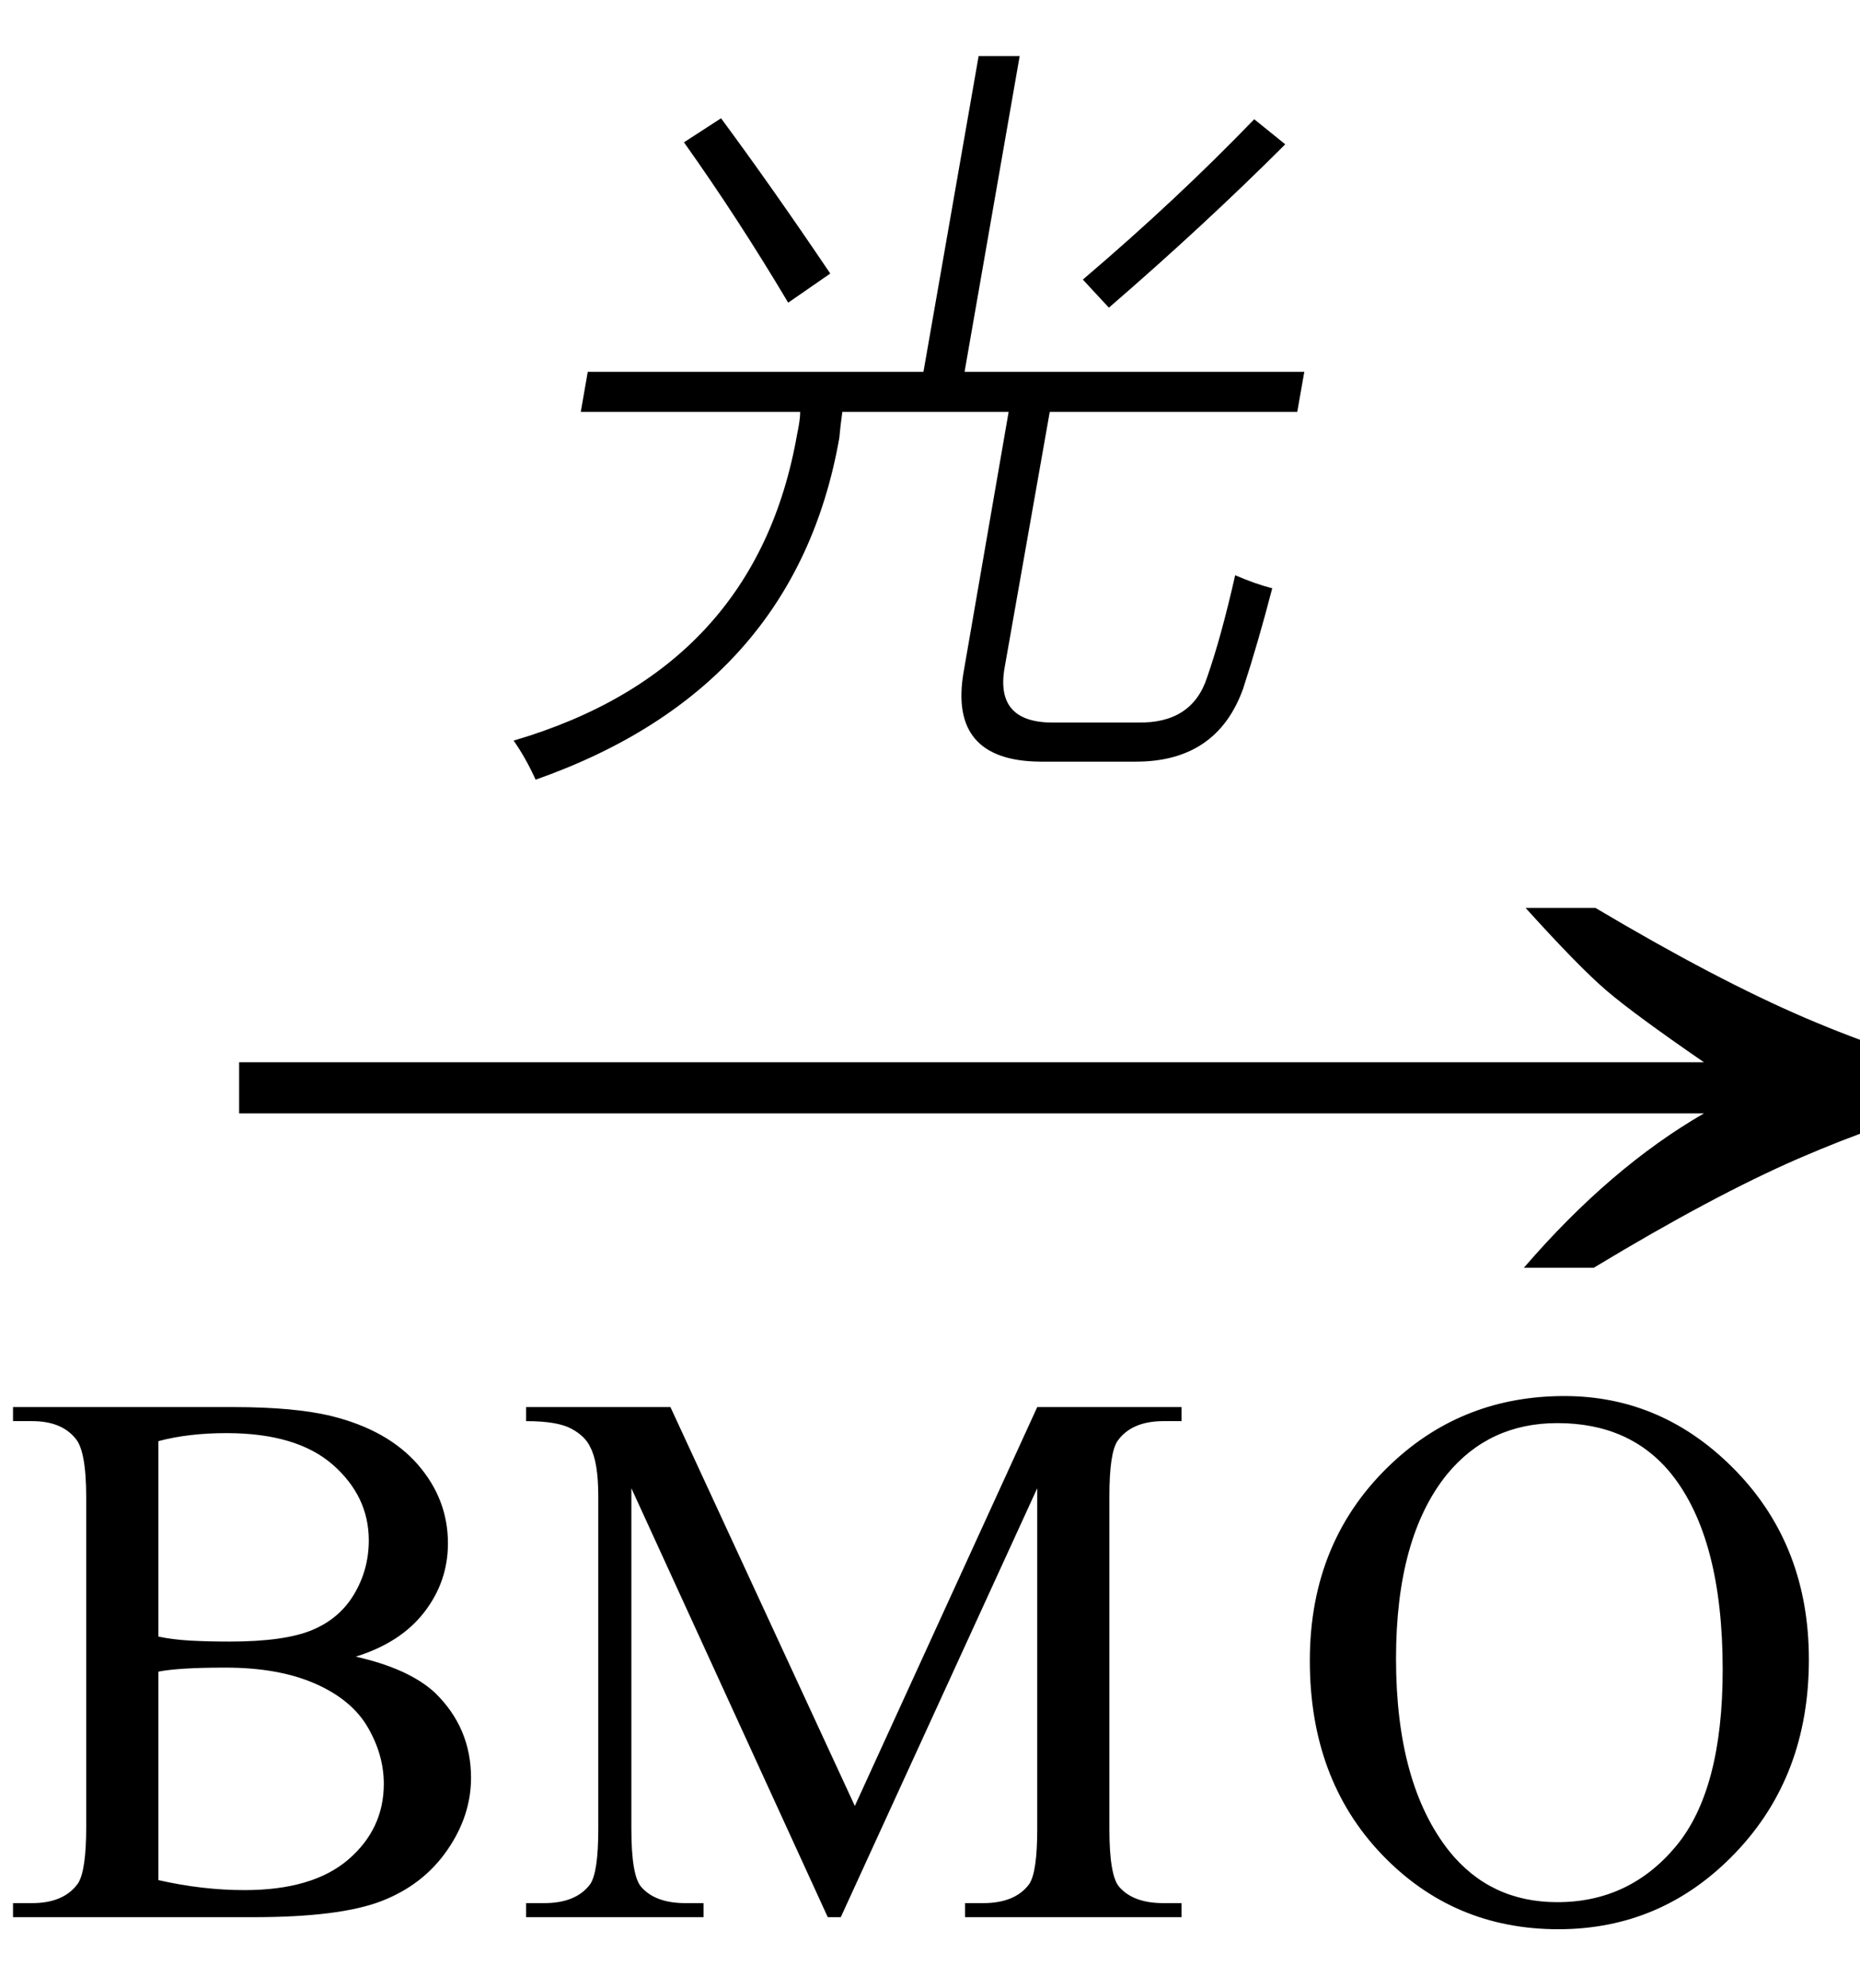
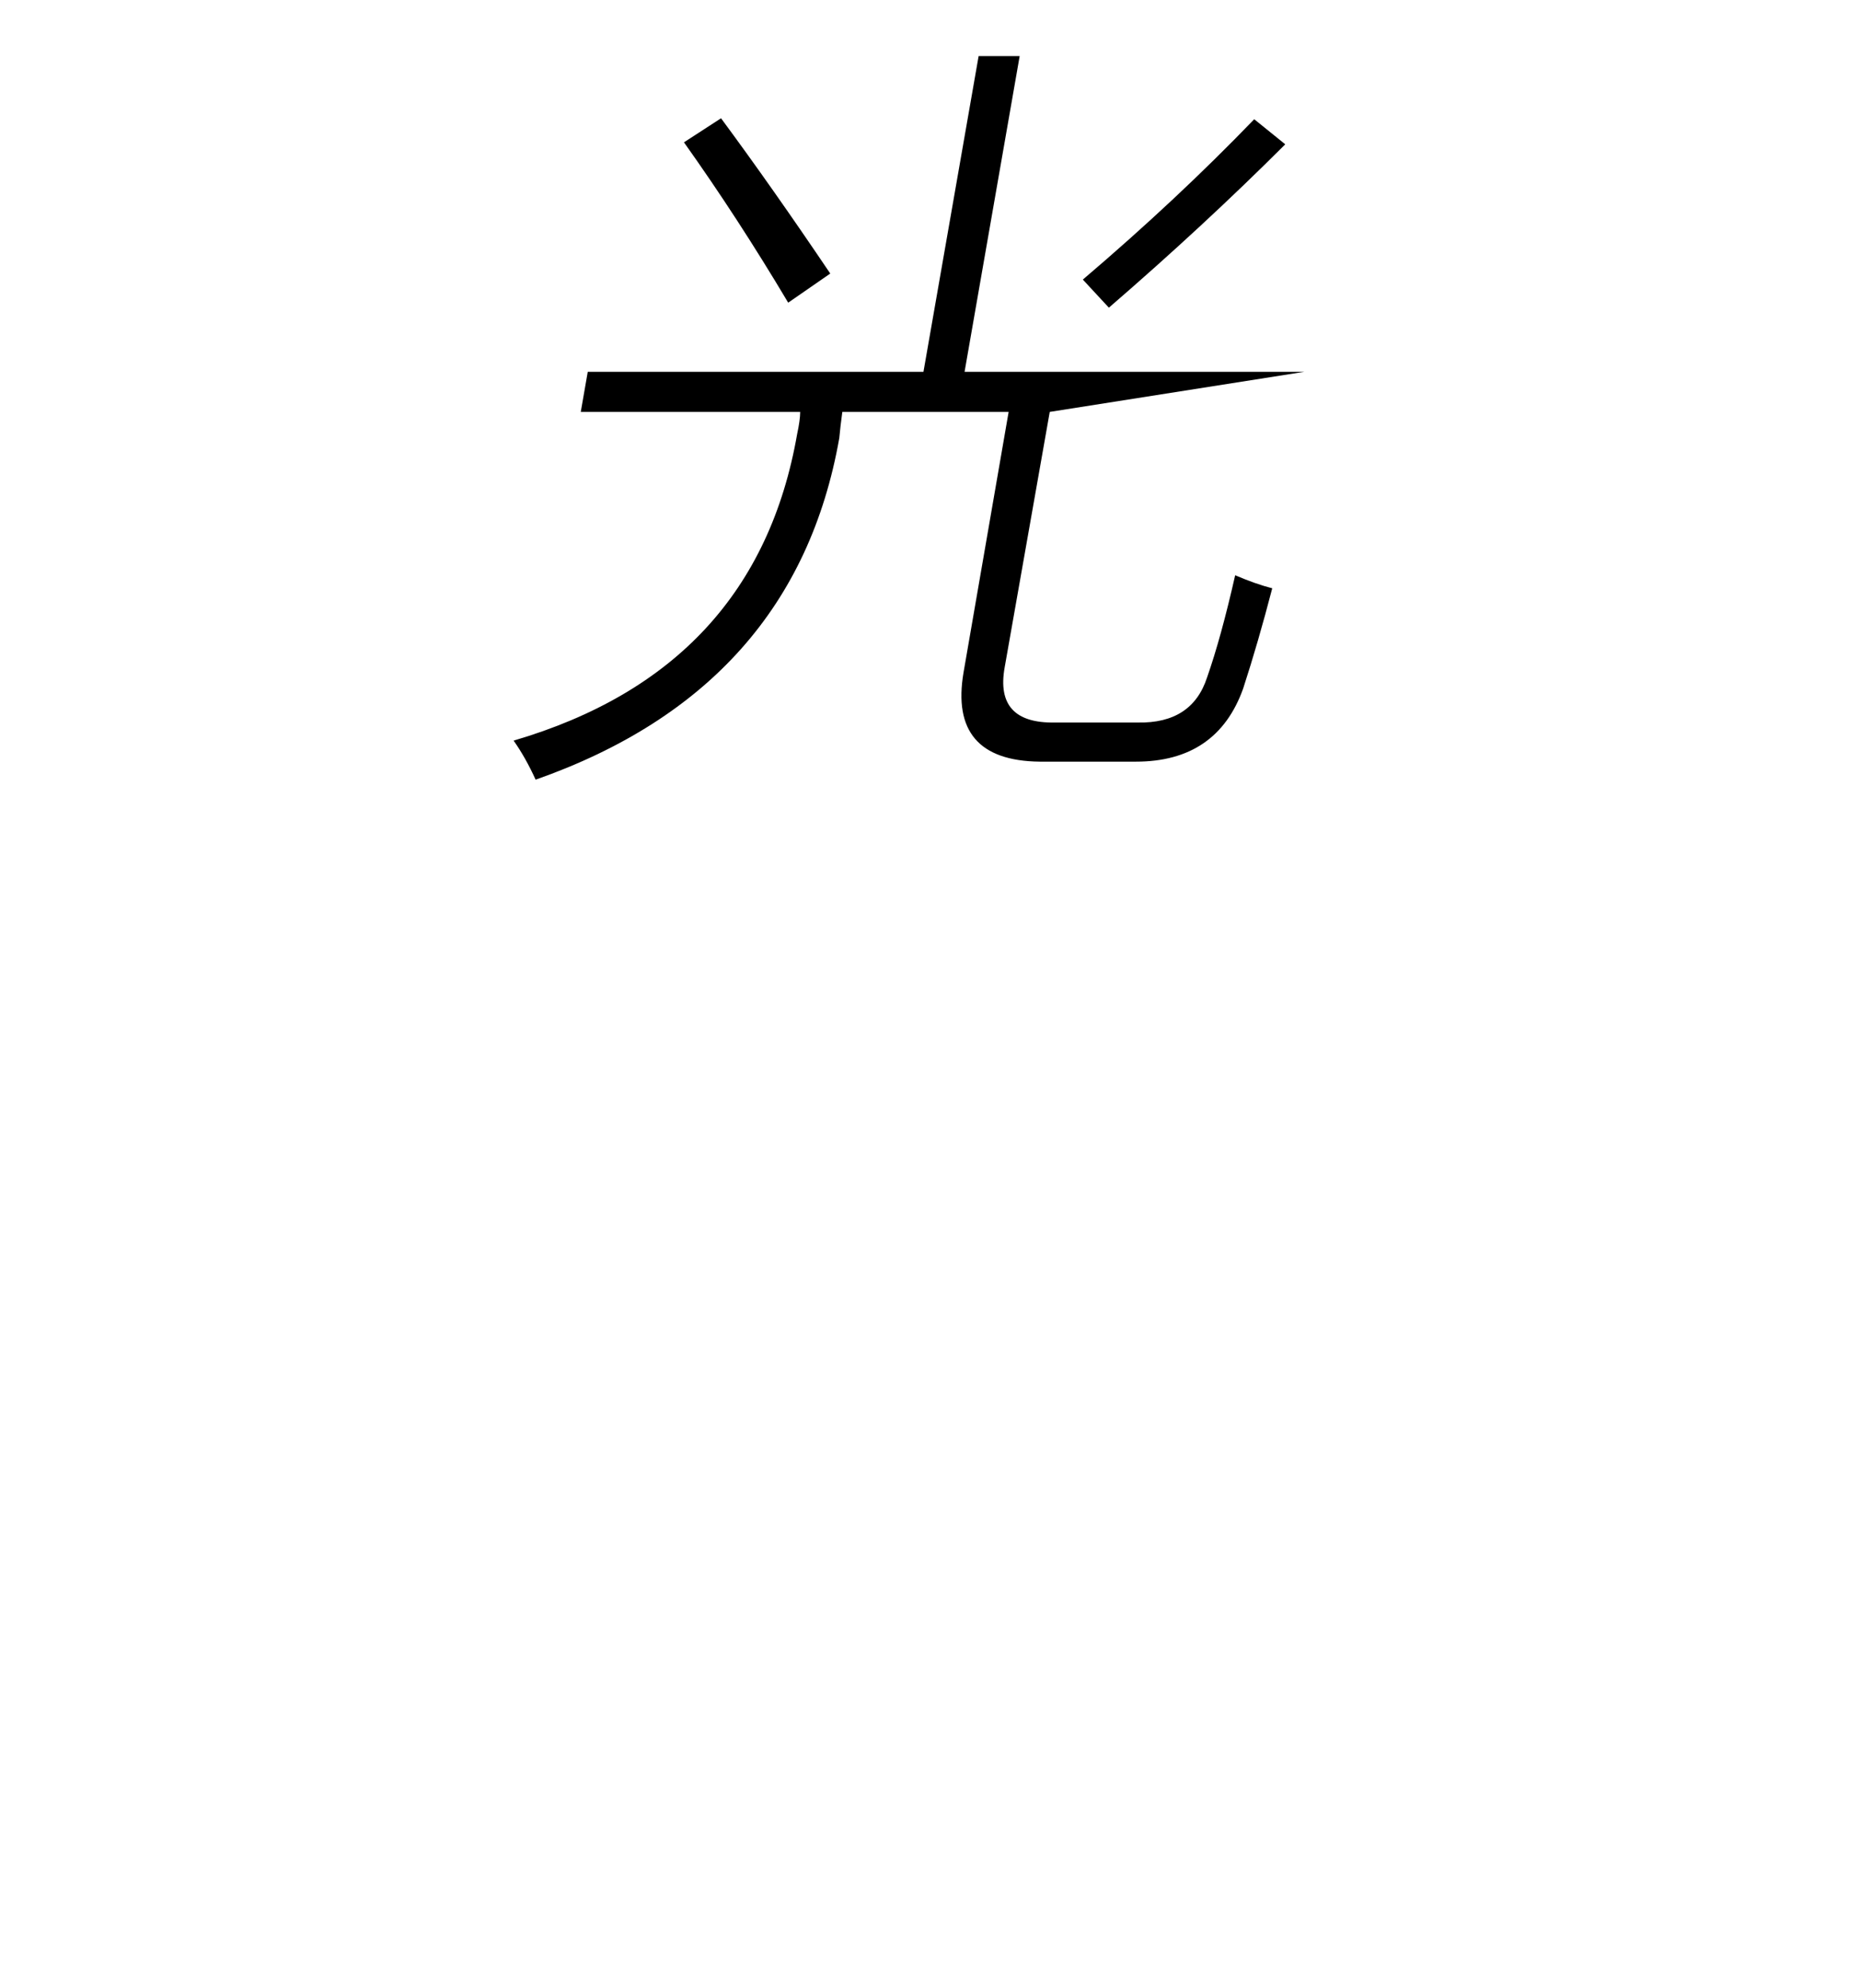
<svg xmlns="http://www.w3.org/2000/svg" stroke-dasharray="none" shape-rendering="auto" font-family="'Dialog'" width="29" text-rendering="auto" fill-opacity="1" contentScriptType="text/ecmascript" color-interpolation="auto" color-rendering="auto" preserveAspectRatio="xMidYMid meet" font-size="12" fill="black" stroke="black" image-rendering="auto" stroke-miterlimit="10" zoomAndPan="magnify" version="1.0" stroke-linecap="square" stroke-linejoin="miter" contentStyleType="text/css" font-style="normal" height="31" stroke-width="1" stroke-dashoffset="0" font-weight="normal" stroke-opacity="1">
  <defs id="genericDefs" />
  <g>
    <g text-rendering="optimizeLegibility" transform="translate(2.582,21) matrix(1.834,0,0,1,0,0)" color-rendering="optimizeQuality" color-interpolation="linearRGB" image-rendering="optimizeQuality">
-       <path d="M12.156 -6.844 Q13.188 -5.719 13.945 -5.125 Q14.703 -4.531 15.375 -4.25 L15.375 -3.891 Q14.609 -3.516 13.883 -2.938 Q13.156 -2.359 12.141 -1.234 L11.547 -1.234 Q12.281 -2.797 13.078 -3.641 L0.625 -3.641 L0.625 -4.438 L13.078 -4.438 Q12.484 -5.188 12.25 -5.555 Q12.016 -5.922 11.562 -6.844 L12.156 -6.844 Z" stroke="none" />
-     </g>
+       </g>
    <g text-rendering="optimizeLegibility" transform="translate(0,29.891)" color-rendering="optimizeQuality" color-interpolation="linearRGB" image-rendering="optimizeQuality">
-       <path d="M5.547 -4.062 Q6.375 -3.875 6.781 -3.5 Q7.344 -2.953 7.344 -2.172 Q7.344 -1.578 6.969 -1.039 Q6.594 -0.5 5.945 -0.25 Q5.297 0 3.953 0 L0.203 0 L0.203 -0.219 L0.5 -0.219 Q1 -0.219 1.219 -0.531 Q1.344 -0.734 1.344 -1.406 L1.344 -6.547 Q1.344 -7.281 1.172 -7.469 Q0.953 -7.734 0.5 -7.734 L0.203 -7.734 L0.203 -7.953 L3.641 -7.953 Q4.594 -7.953 5.172 -7.812 Q6.047 -7.594 6.516 -7.055 Q6.984 -6.516 6.984 -5.828 Q6.984 -5.234 6.617 -4.758 Q6.25 -4.281 5.547 -4.062 ZM2.469 -4.375 Q2.688 -4.328 2.969 -4.312 Q3.25 -4.297 3.578 -4.297 Q4.438 -4.297 4.867 -4.477 Q5.297 -4.656 5.523 -5.039 Q5.75 -5.422 5.75 -5.875 Q5.75 -6.562 5.188 -7.055 Q4.625 -7.547 3.531 -7.547 Q2.938 -7.547 2.469 -7.422 L2.469 -4.375 ZM2.469 -0.578 Q3.156 -0.422 3.812 -0.422 Q4.875 -0.422 5.43 -0.898 Q5.984 -1.375 5.984 -2.078 Q5.984 -2.531 5.734 -2.961 Q5.484 -3.391 4.914 -3.641 Q4.344 -3.891 3.516 -3.891 Q3.141 -3.891 2.883 -3.875 Q2.625 -3.859 2.469 -3.828 L2.469 -0.578 ZM12.906 0 L9.844 -6.688 L9.844 -1.375 Q9.844 -0.641 10 -0.469 Q10.219 -0.219 10.688 -0.219 L10.969 -0.219 L10.969 0 L8.203 0 L8.203 -0.219 L8.484 -0.219 Q8.984 -0.219 9.203 -0.516 Q9.328 -0.703 9.328 -1.375 L9.328 -6.562 Q9.328 -7.094 9.203 -7.328 Q9.125 -7.5 8.906 -7.617 Q8.688 -7.734 8.203 -7.734 L8.203 -7.953 L10.453 -7.953 L13.328 -1.734 L16.172 -7.953 L18.422 -7.953 L18.422 -7.734 L18.141 -7.734 Q17.641 -7.734 17.422 -7.422 Q17.297 -7.234 17.297 -6.562 L17.297 -1.375 Q17.297 -0.641 17.453 -0.469 Q17.672 -0.219 18.141 -0.219 L18.422 -0.219 L18.422 0 L15.047 0 L15.047 -0.219 L15.328 -0.219 Q15.828 -0.219 16.047 -0.516 Q16.172 -0.703 16.172 -1.375 L16.172 -6.688 L13.109 0 L12.906 0 ZM24.391 -8.125 Q25.938 -8.125 27.07 -6.953 Q28.203 -5.781 28.203 -4.016 Q28.203 -2.203 27.062 -1.008 Q25.922 0.188 24.297 0.188 Q22.656 0.188 21.539 -0.984 Q20.422 -2.156 20.422 -4 Q20.422 -5.891 21.719 -7.094 Q22.828 -8.125 24.391 -8.125 ZM24.281 -7.703 Q23.219 -7.703 22.562 -6.906 Q21.766 -5.922 21.766 -4.031 Q21.766 -2.078 22.594 -1.031 Q23.234 -0.234 24.281 -0.234 Q25.406 -0.234 26.133 -1.109 Q26.859 -1.984 26.859 -3.859 Q26.859 -5.906 26.062 -6.906 Q25.422 -7.703 24.281 -7.703 Z" stroke="none" />
-     </g>
+       </g>
    <g text-rendering="optimizeLegibility" transform="translate(7.867,10.703)" color-rendering="optimizeQuality" color-interpolation="linearRGB" image-rendering="optimizeQuality">
-       <path d="M7.391 -9.828 L8.031 -9.828 L7.172 -4.906 L12.469 -4.906 L12.359 -4.281 L8.5 -4.281 L7.797 -0.297 Q7.641 0.578 8.578 0.562 L9.875 0.562 Q10.719 0.578 10.953 -0.141 Q11.172 -0.766 11.391 -1.734 Q11.719 -1.594 11.969 -1.531 Q11.75 -0.688 11.516 0.031 Q11.109 1.172 9.844 1.172 L8.344 1.172 Q6.922 1.156 7.156 -0.219 L7.859 -4.281 L5.266 -4.281 Q5.234 -4.047 5.219 -3.875 Q4.531 0.031 0.484 1.453 Q0.328 1.109 0.141 0.844 Q3.922 -0.266 4.562 -3.938 Q4.609 -4.156 4.609 -4.281 L1.188 -4.281 L1.297 -4.906 L6.531 -4.906 L7.391 -9.828 ZM9.422 -5.906 L9.016 -6.344 Q10.484 -7.594 11.688 -8.844 L12.172 -8.453 Q10.906 -7.188 9.422 -5.906 ZM2.797 -8.484 L3.375 -8.859 Q4.172 -7.781 5.078 -6.438 L4.422 -5.984 Q3.641 -7.297 2.797 -8.484 Z" stroke="none" />
+       <path d="M7.391 -9.828 L8.031 -9.828 L7.172 -4.906 L12.469 -4.906 L8.5 -4.281 L7.797 -0.297 Q7.641 0.578 8.578 0.562 L9.875 0.562 Q10.719 0.578 10.953 -0.141 Q11.172 -0.766 11.391 -1.734 Q11.719 -1.594 11.969 -1.531 Q11.75 -0.688 11.516 0.031 Q11.109 1.172 9.844 1.172 L8.344 1.172 Q6.922 1.156 7.156 -0.219 L7.859 -4.281 L5.266 -4.281 Q5.234 -4.047 5.219 -3.875 Q4.531 0.031 0.484 1.453 Q0.328 1.109 0.141 0.844 Q3.922 -0.266 4.562 -3.938 Q4.609 -4.156 4.609 -4.281 L1.188 -4.281 L1.297 -4.906 L6.531 -4.906 L7.391 -9.828 ZM9.422 -5.906 L9.016 -6.344 Q10.484 -7.594 11.688 -8.844 L12.172 -8.453 Q10.906 -7.188 9.422 -5.906 ZM2.797 -8.484 L3.375 -8.859 Q4.172 -7.781 5.078 -6.438 L4.422 -5.984 Q3.641 -7.297 2.797 -8.484 Z" stroke="none" />
    </g>
  </g>
</svg>